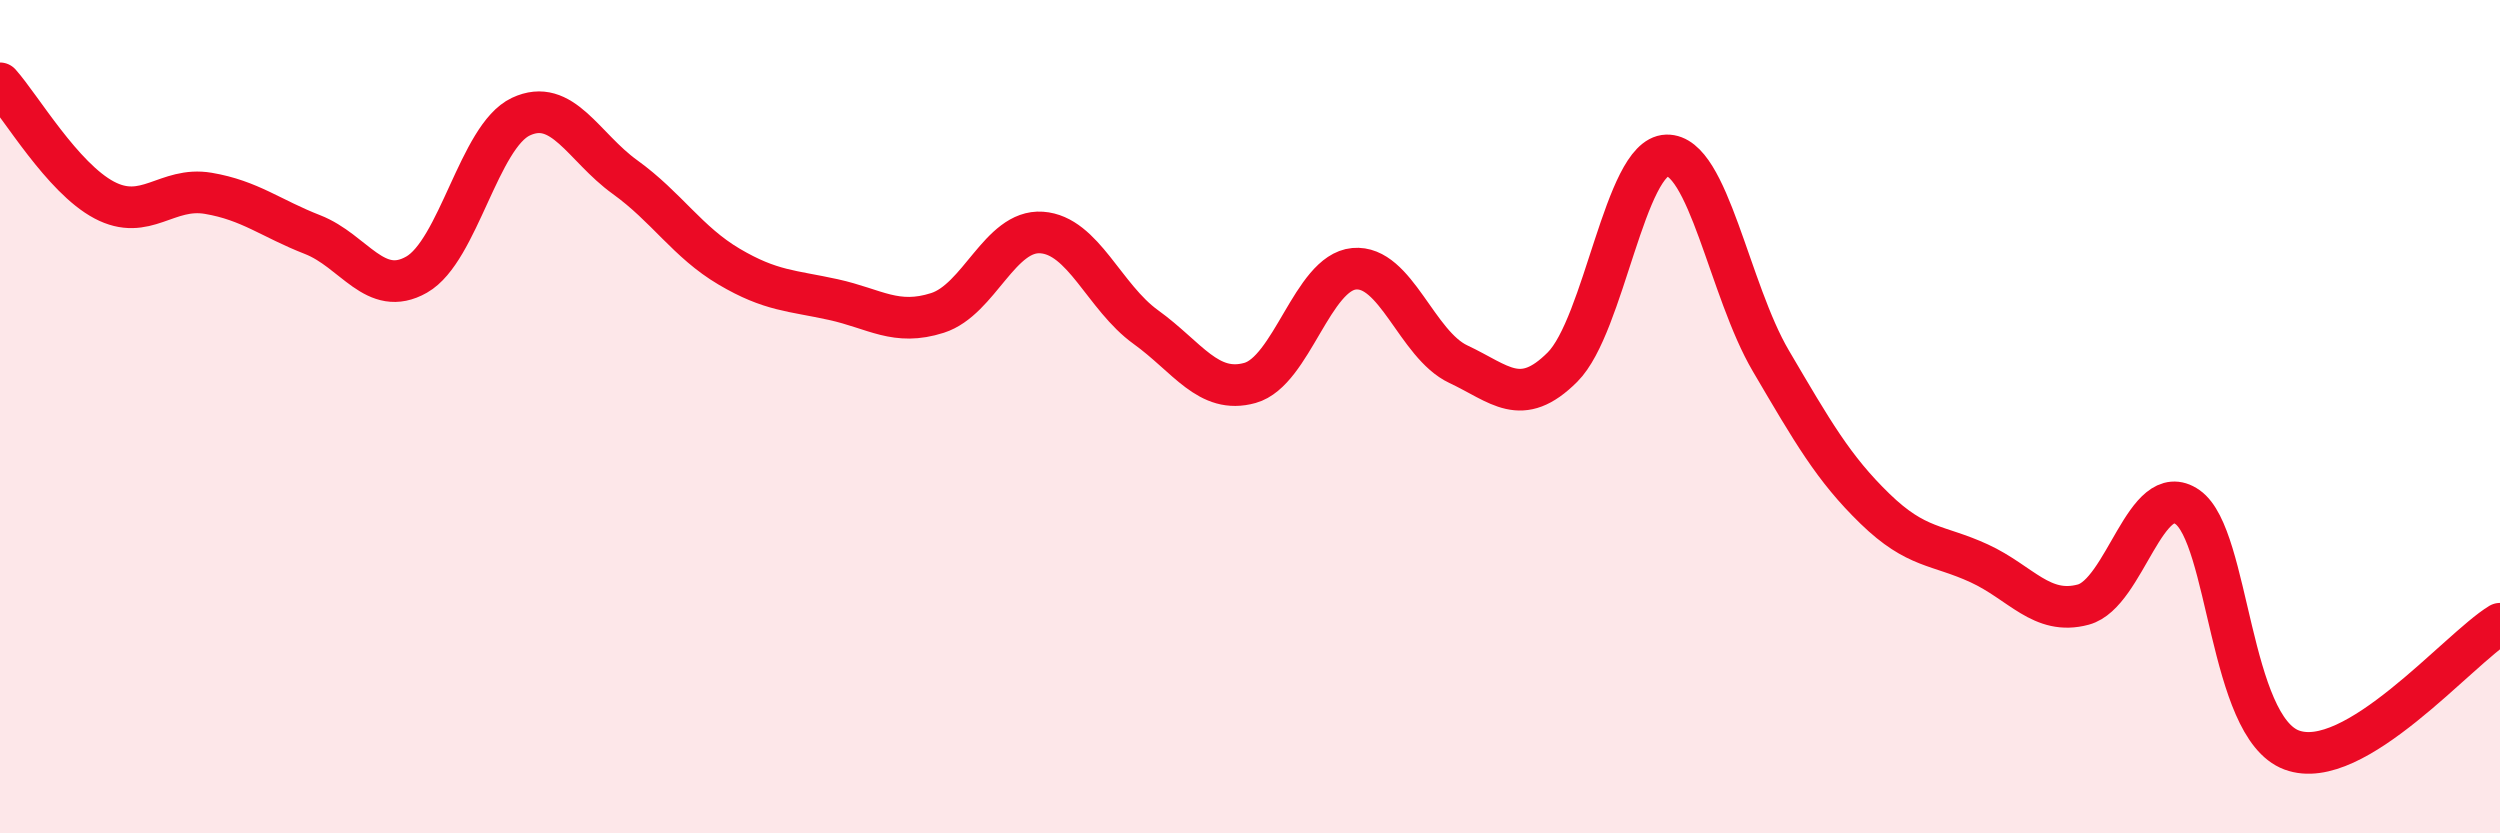
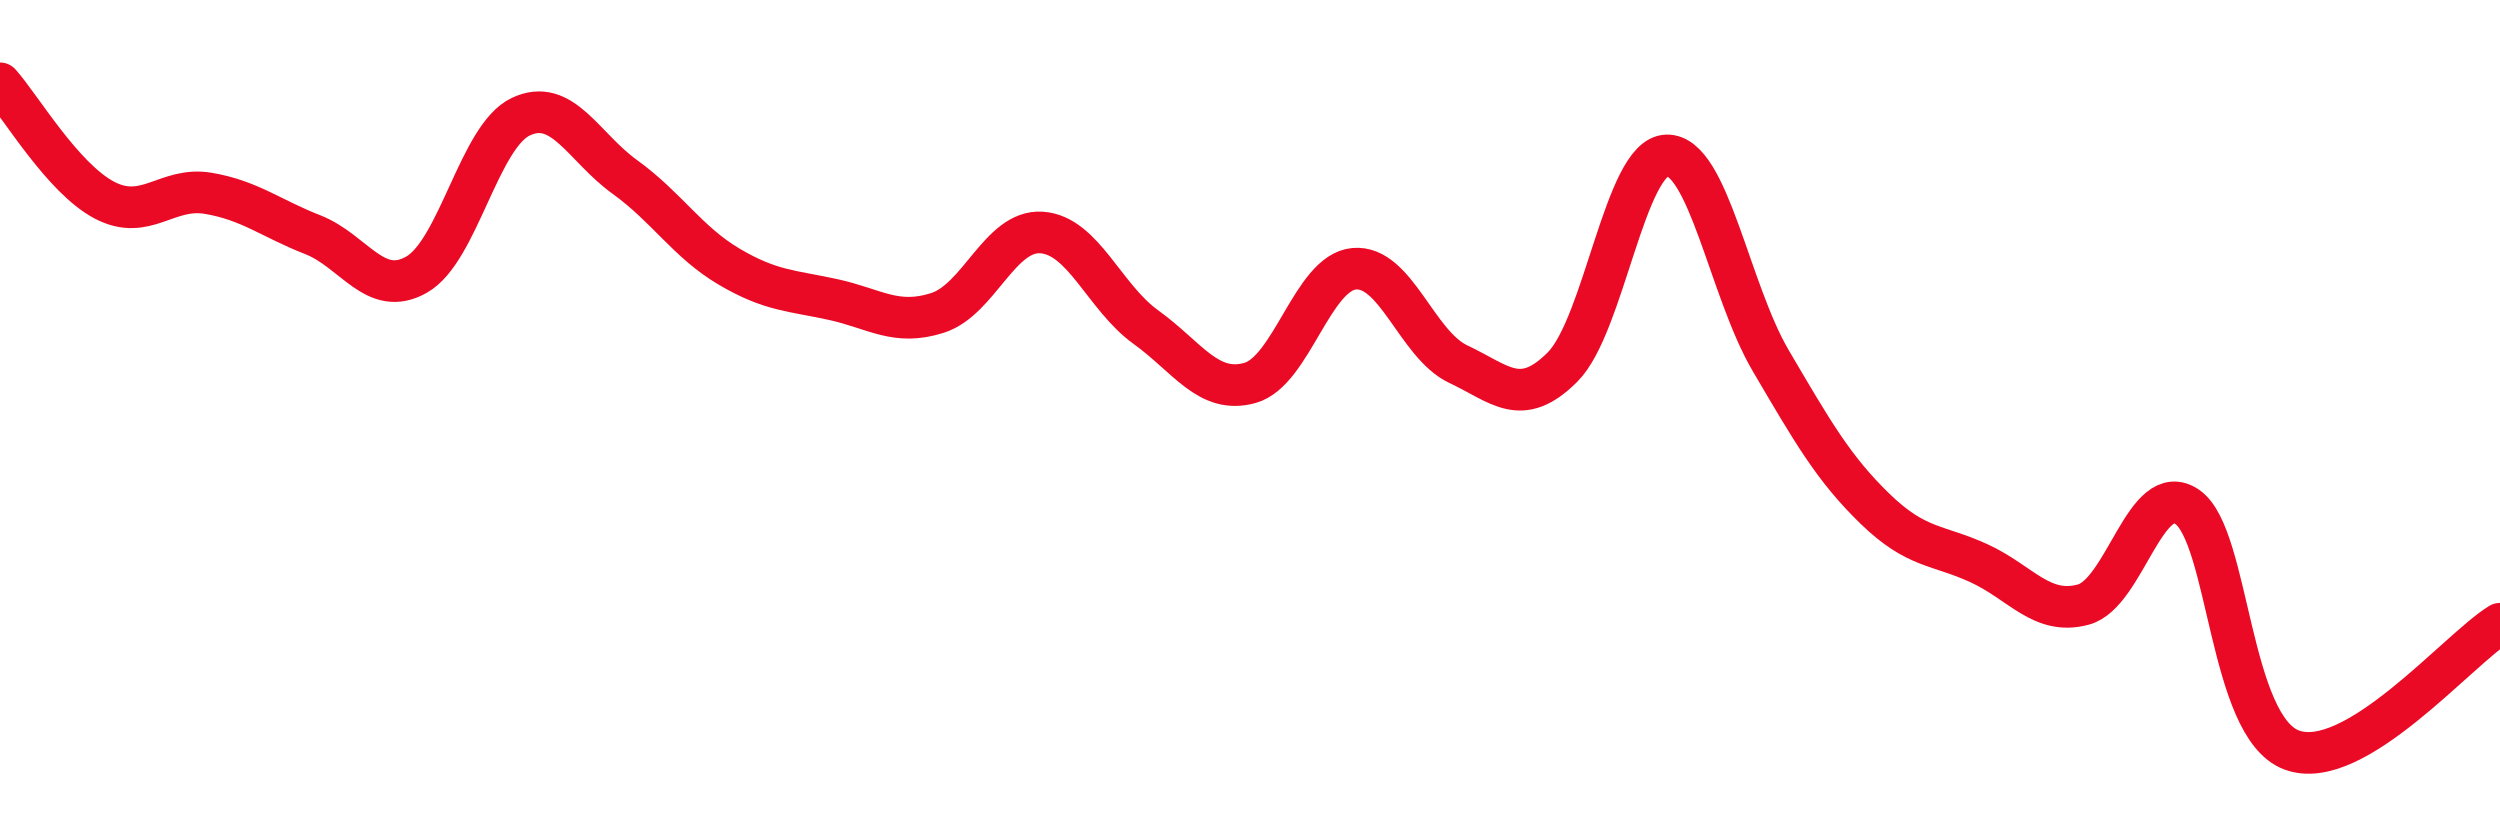
<svg xmlns="http://www.w3.org/2000/svg" width="60" height="20" viewBox="0 0 60 20">
-   <path d="M 0,2 C 0.5,2.56 1.5,4.27 2.5,4.8 C 3.5,5.33 4,4.47 5,4.64 C 6,4.81 6.5,5.24 7.5,5.63 C 8.5,6.02 9,7.16 10,6.59 C 11,6.02 11.5,3.27 12.5,2.8 C 13.5,2.33 14,3.53 15,4.25 C 16,4.97 16.5,5.81 17.5,6.4 C 18.5,6.99 19,6.97 20,7.19 C 21,7.41 21.5,7.83 22.5,7.51 C 23.5,7.19 24,5.51 25,5.58 C 26,5.65 26.5,7.13 27.5,7.85 C 28.5,8.57 29,9.47 30,9.19 C 31,8.91 31.5,6.54 32.5,6.45 C 33.5,6.36 34,8.27 35,8.74 C 36,9.21 36.5,9.81 37.5,8.81 C 38.5,7.81 39,3.76 40,3.73 C 41,3.7 41.5,6.96 42.5,8.66 C 43.5,10.36 44,11.24 45,12.21 C 46,13.18 46.5,13.06 47.5,13.52 C 48.5,13.98 49,14.78 50,14.51 C 51,14.24 51.5,11.47 52.5,12.17 C 53.5,12.87 53.5,17.44 55,18 C 56.5,18.56 59,15.58 60,14.97L60 20L0 20Z" fill="#EB0A25" opacity="0.1" stroke-linecap="round" stroke-linejoin="round" />
  <path d="M 0,2 C 0.5,2.56 1.5,4.27 2.5,4.8 C 3.5,5.33 4,4.47 5,4.64 C 6,4.81 6.5,5.24 7.5,5.63 C 8.5,6.02 9,7.16 10,6.59 C 11,6.02 11.5,3.27 12.5,2.8 C 13.5,2.33 14,3.53 15,4.25 C 16,4.97 16.5,5.81 17.5,6.4 C 18.5,6.99 19,6.97 20,7.19 C 21,7.41 21.5,7.83 22.5,7.51 C 23.5,7.19 24,5.51 25,5.58 C 26,5.65 26.5,7.13 27.5,7.85 C 28.5,8.57 29,9.47 30,9.19 C 31,8.91 31.5,6.54 32.5,6.45 C 33.5,6.36 34,8.27 35,8.74 C 36,9.21 36.5,9.81 37.5,8.81 C 38.5,7.81 39,3.76 40,3.73 C 41,3.7 41.5,6.96 42.5,8.66 C 43.5,10.36 44,11.24 45,12.21 C 46,13.18 46.5,13.06 47.5,13.52 C 48.5,13.98 49,14.78 50,14.51 C 51,14.24 51.5,11.47 52.5,12.17 C 53.5,12.87 53.5,17.44 55,18 C 56.5,18.56 59,15.58 60,14.97" stroke="#EB0A25" stroke-width="1" fill="none" stroke-linecap="round" stroke-linejoin="round" />
</svg>